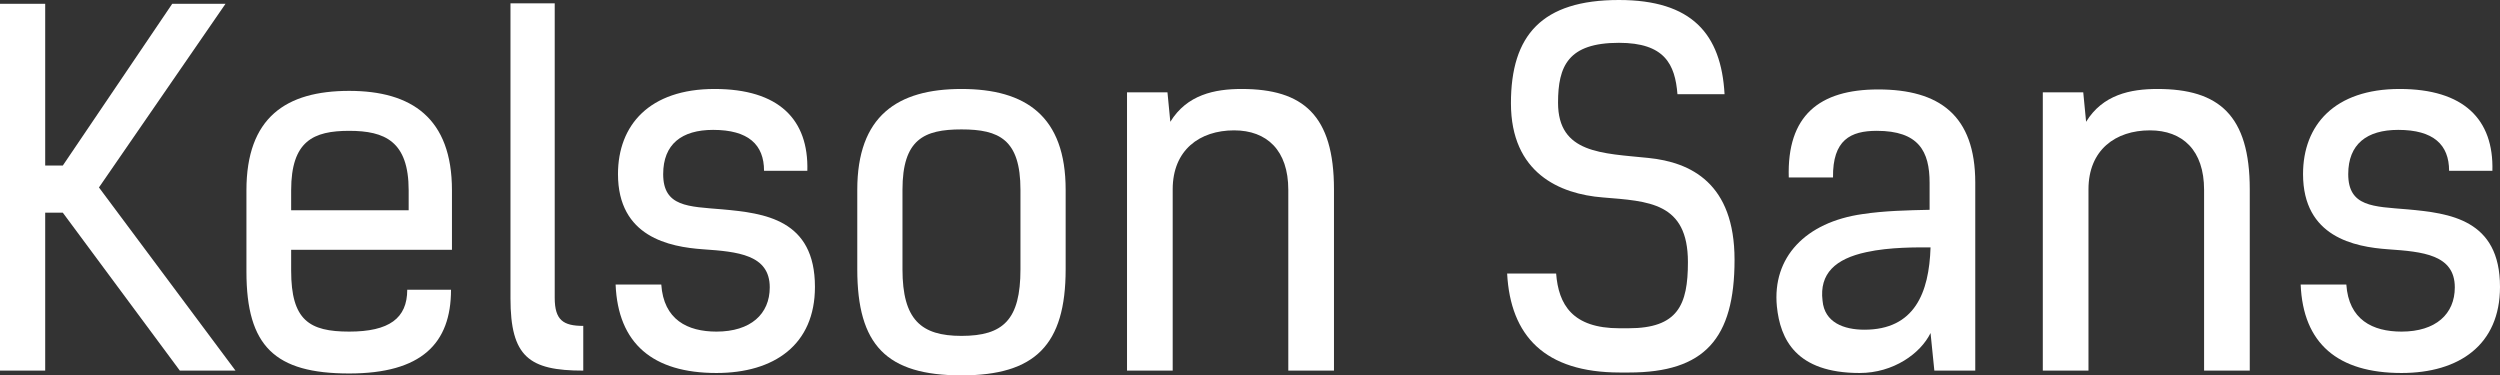
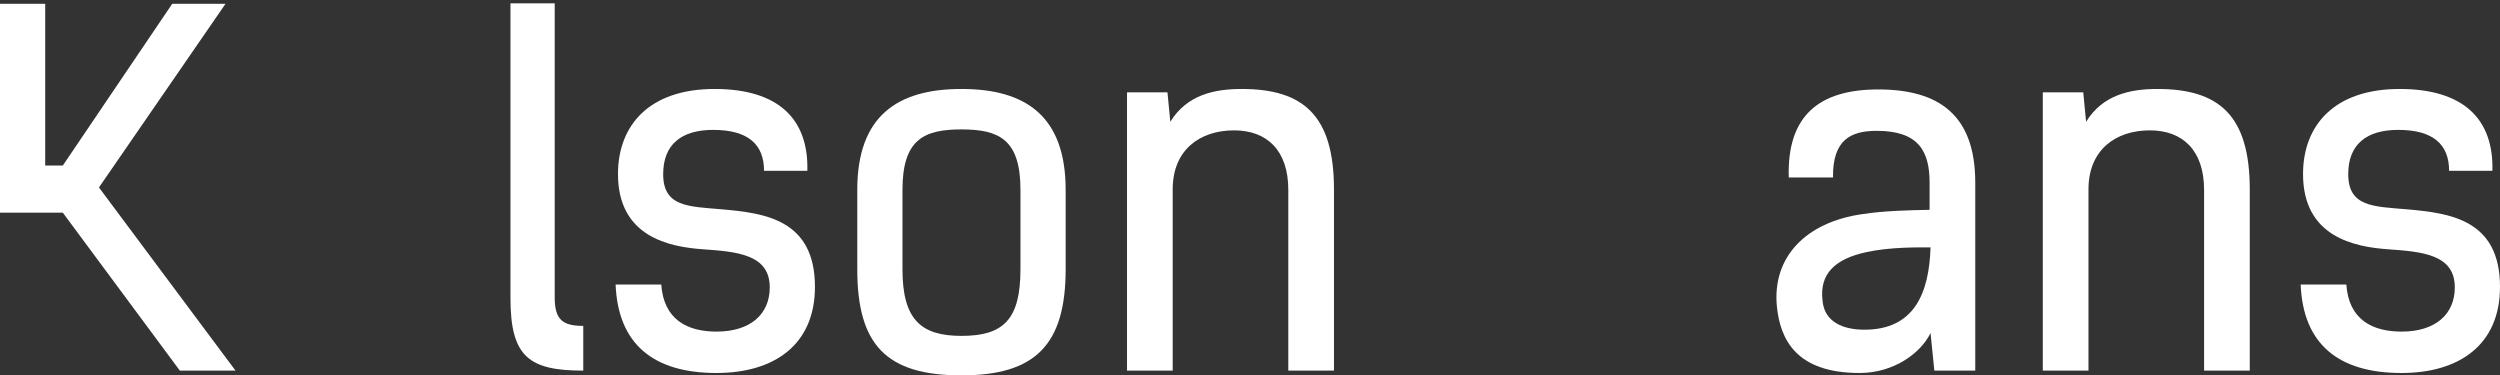
<svg xmlns="http://www.w3.org/2000/svg" version="1.1" id="Layer_1" x="0px" y="0px" viewBox="0 0 561 84.233" style="enable-background:new 0 0 561 84.233;" xml:space="preserve">
  <rect x="0" y="0" width="561" height="84.233" fill="#333333" stroke="none" />
  <g>
-     <path style="fill:#FFFFFF;" d="M40.355,83.166L14.092,47.722h-3.95v35.444H0V0.854h10.142v36.299h3.95L38.647,0.854h11.957   L22.206,42.064l30.64,41.102H40.355z" />
-     <path style="fill:#FFFFFF;" d="M101.207,65.017c0,12.064-6.619,18.79-22.847,18.79c-16.655,0-23.06-6.086-23.06-22.846V42.705   c0-16.335,8.861-22.313,23.06-22.313c13.985,0,23.06,6.086,23.06,22.313v13.345H65.335v4.697c0,11.103,4.057,13.665,13.025,13.665   s13.025-2.989,13.025-9.395H101.207z M65.335,47.188h26.37v-4.483c0-10.996-5.338-13.345-13.345-13.345   c-8.007,0-13.025,2.242-13.025,13.345V47.188z" />
+     <path style="fill:#FFFFFF;" d="M40.355,83.166L14.092,47.722h-3.95H0V0.854h10.142v36.299h3.95L38.647,0.854h11.957   L22.206,42.064l30.64,41.102H40.355z" />
    <path style="fill:#FFFFFF;" d="M114.55,0.748h9.929v66.084c0,5.017,1.922,6.298,6.406,6.298v10.036   c-12.171,0-16.334-3.097-16.334-16.228V0.748z" />
    <path style="fill:#FFFFFF;" d="M171.451,38.327c0-5.872-3.523-9.181-11.423-9.181c-7.046,0-11.21,3.203-11.21,9.928   c0,7.367,5.658,7.26,13.238,7.901c9.502,0.853,20.818,2.242,20.818,17.401c0,13.025-9.181,19.324-22.099,19.324   c-14.306,0-22.099-6.62-22.633-19.857h10.249c0.534,7.9,5.872,10.569,12.384,10.569c7.687,0,11.957-3.95,11.957-9.928   c0-7.367-7.26-8.007-14.946-8.542c-7.58-0.533-19.11-2.775-19.11-16.868c0-10.995,7.046-19.109,21.672-19.109   c14.412,0,21.138,6.833,20.818,18.362H171.451z" />
    <path style="fill:#FFFFFF;" d="M192.373,60.426V42.597c0-16.548,8.968-22.632,23.38-22.632c14.412,0,23.38,6.085,23.38,22.632   v17.829c0,16.975-6.833,23.807-23.38,23.807C198.885,84.233,192.373,77.401,192.373,60.426z M228.991,60.426V42.597   c0-11.316-4.804-13.558-13.238-13.558c-8.434,0-13.238,2.242-13.238,13.558v17.829c0,11.317,4.164,14.946,13.238,14.946   C225.148,75.372,228.991,71.743,228.991,60.426z" />
    <path style="fill:#FFFFFF;" d="M252.904,20.712h9.074l0.641,6.619c3.737-6.085,9.929-7.366,16.014-7.366   c13.772,0,20.711,5.872,20.711,22.526v40.675h-10.249V42.597c0-8.861-4.804-13.345-12.171-13.345   c-7.687,0-13.772,4.378-13.772,13.238v40.675h-10.249V20.712z" />
-     <path style="fill:#FFFFFF;" d="M376.421,21.138c-0.534-6.725-2.883-11.53-13.132-11.53c-11.423,0-13.665,5.231-13.665,13.451   c0,11.423,9.929,11.317,20.284,12.384c9.501,0.961,19.323,5.659,19.323,22.847c0,17.722-6.726,25.301-23.7,25.301h-2.028   c-16.868,0-24.555-8.22-25.302-22.206h10.996c0.534,6.939,3.63,12.278,14.199,12.278h2.028c11.103,0,13.345-5.231,13.345-14.84   c0-13.451-8.861-13.665-19.11-14.519c-9.609-0.748-20.605-5.445-20.605-21.138C339.055,7.901,345.994,0,363.289,0   c16.334,0,22.953,7.581,23.701,21.138H376.421z" />
    <path style="fill:#FFFFFF;" d="M443.249,83.166h-9.181l-0.854-8.434c-2.242,4.591-8.327,8.968-15.907,8.968   c-14.306,0-17.829-7.581-18.576-14.946c-1.068-10.996,6.406-18.896,19.217-20.712c4.911-0.747,10.142-0.854,15.053-0.961v-6.086   c0-7.045-2.455-11.636-11.85-11.636c-5.872,0-9.929,2.028-9.822,10.462H401.4c-0.427-13.879,6.833-19.751,20.071-19.751   c13.665,0,21.779,5.765,21.779,20.925V83.166z M418.801,56.583c-6.94,1.495-10.569,4.804-9.822,10.89   c0.427,4.911,4.804,6.512,9.395,6.512c11.21,0,14.519-8.22,14.84-18.47C430.331,55.515,424.139,55.409,418.801,56.583z" />
    <path style="fill:#FFFFFF;" d="M458.406,20.712h9.074l0.641,6.619c3.737-6.085,9.929-7.366,16.014-7.366   c13.772,0,20.711,5.872,20.711,22.526v40.675h-10.249V42.597c0-8.861-4.804-13.345-12.171-13.345   c-7.687,0-13.772,4.378-13.772,13.238v40.675h-10.249V20.712z" />
    <path style="fill:#FFFFFF;" d="M549.577,38.327c0-5.872-3.523-9.181-11.423-9.181c-7.046,0-11.21,3.203-11.21,9.928   c0,7.367,5.658,7.26,13.238,7.901C549.684,47.828,561,49.217,561,64.376c0,13.025-9.181,19.324-22.099,19.324   c-14.306,0-22.099-6.62-22.633-19.857h10.249c0.534,7.9,5.872,10.569,12.384,10.569c7.687,0,11.957-3.95,11.957-9.928   c0-7.367-7.26-8.007-14.946-8.542c-7.58-0.533-19.11-2.775-19.11-16.868c0-10.995,7.046-19.109,21.672-19.109   c14.412,0,21.138,6.833,20.818,18.362H549.577z" />
  </g>
</svg>